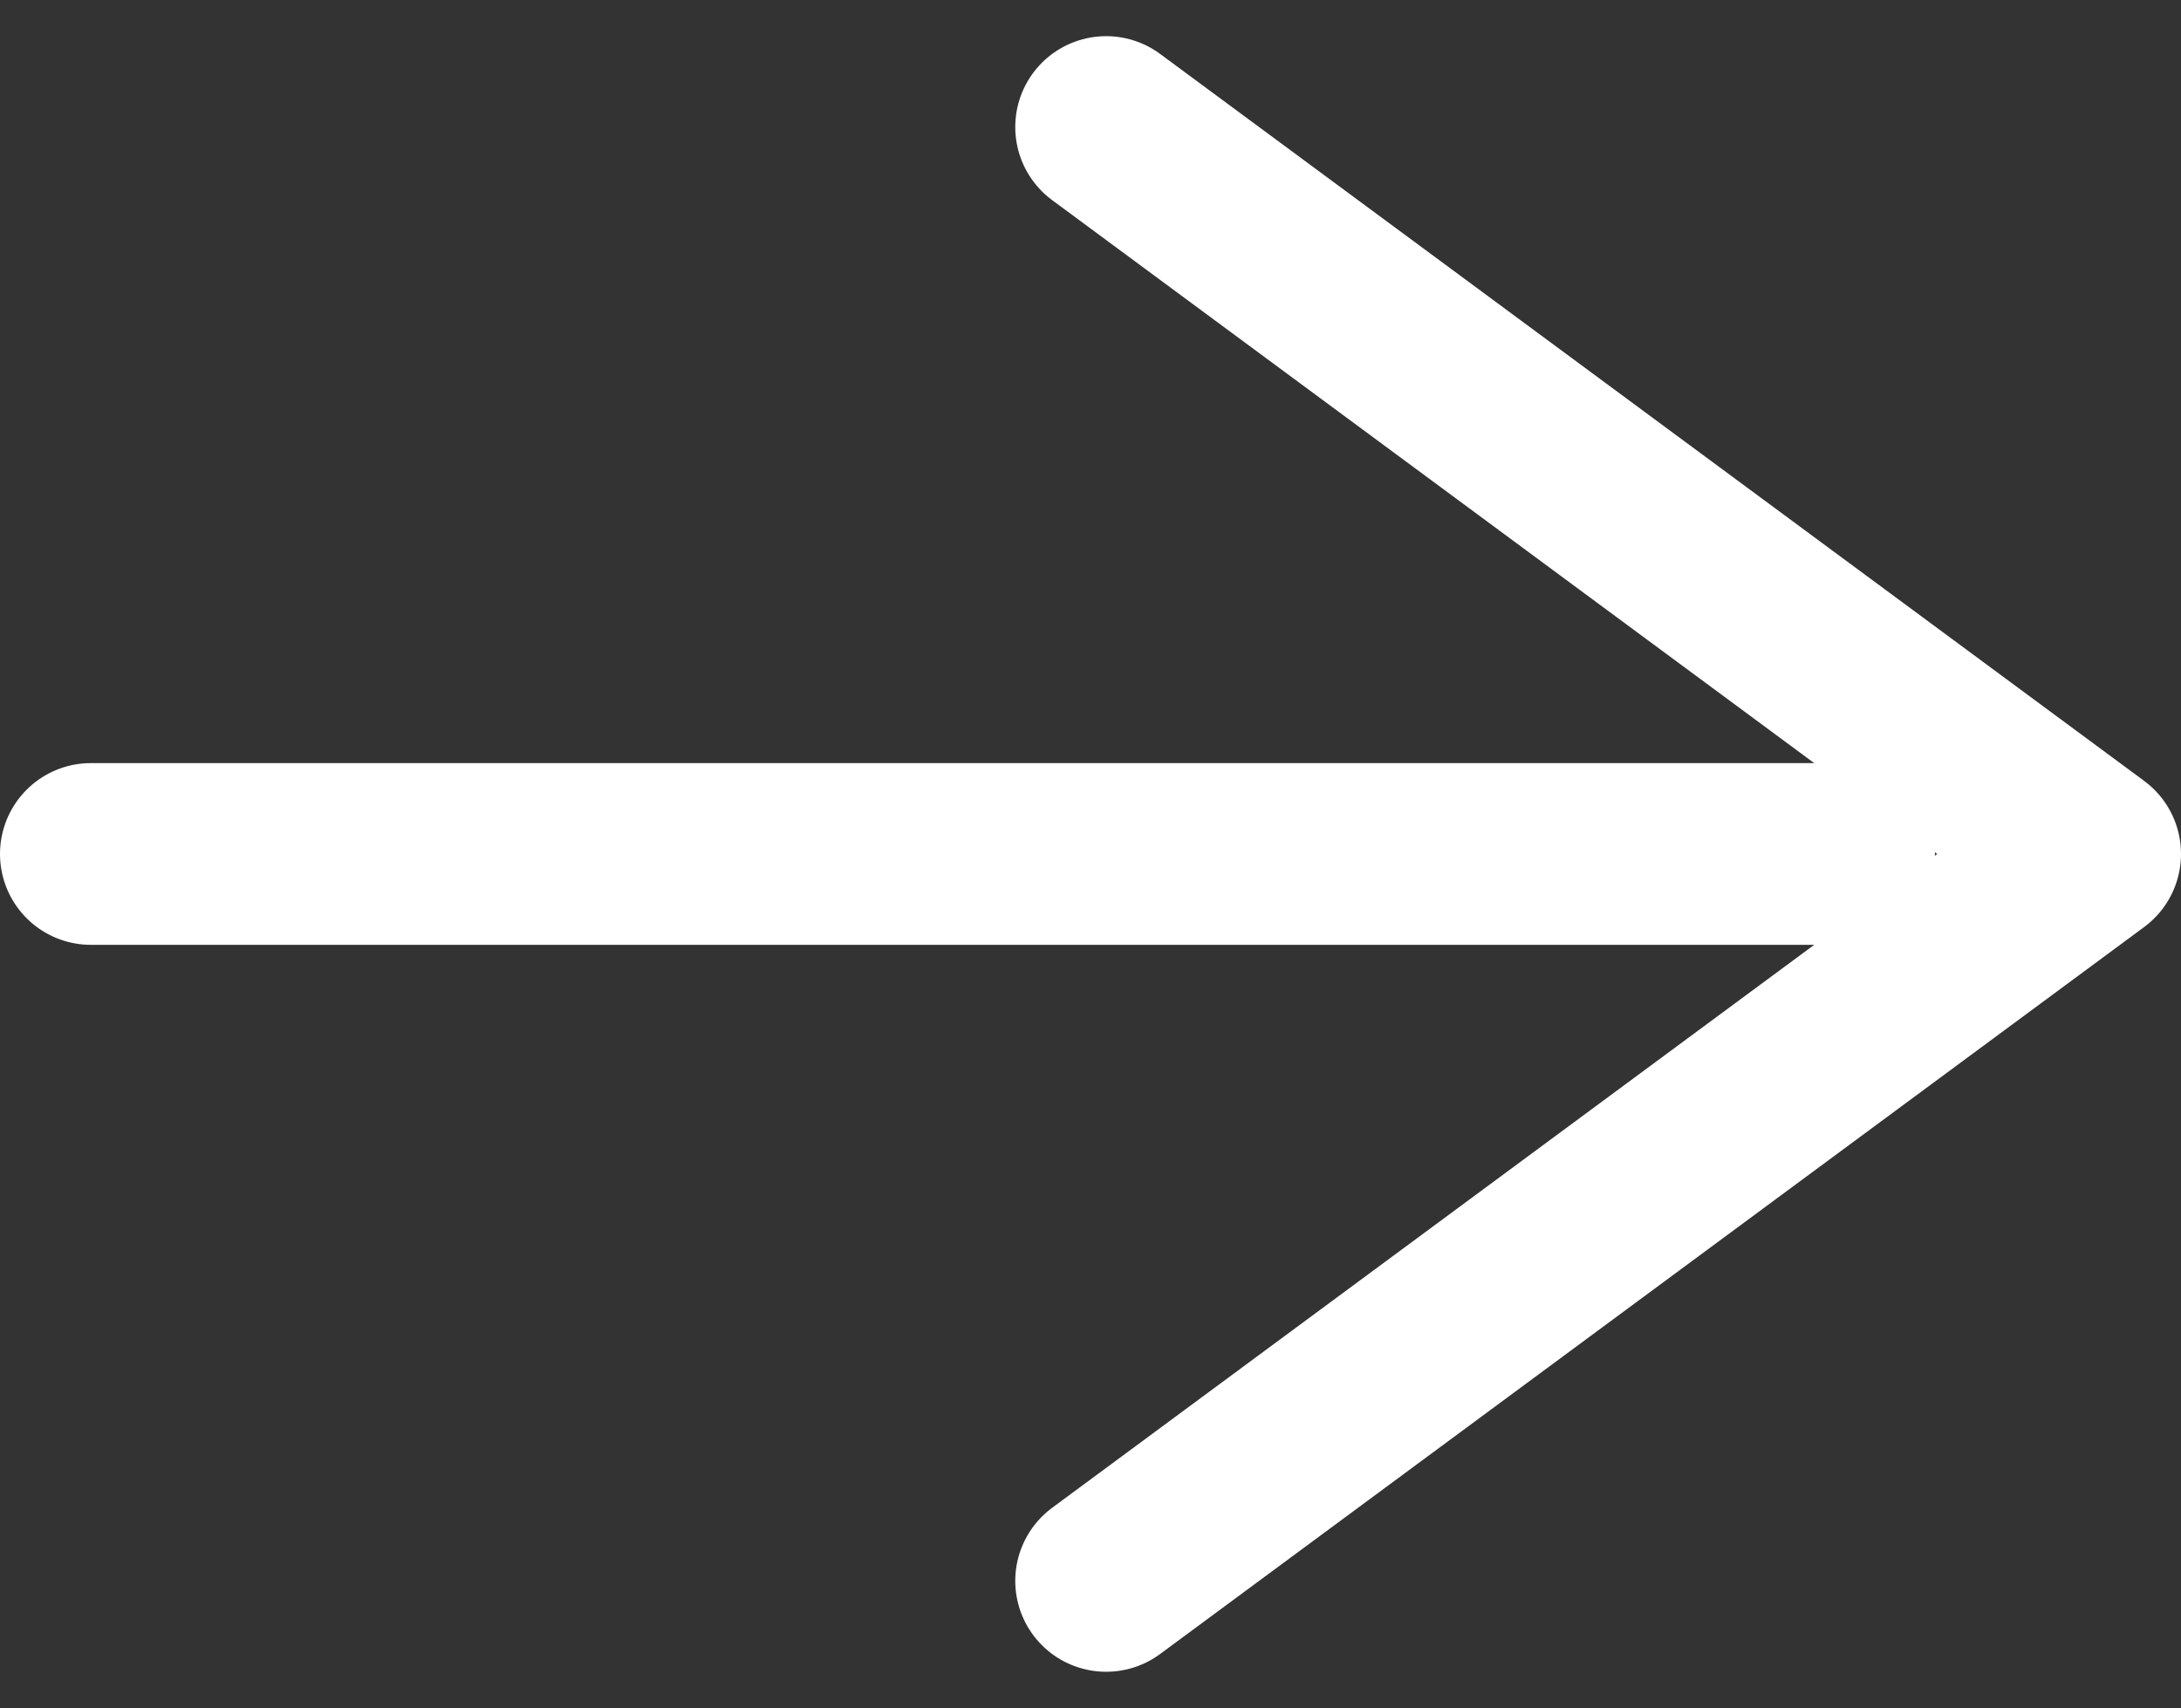
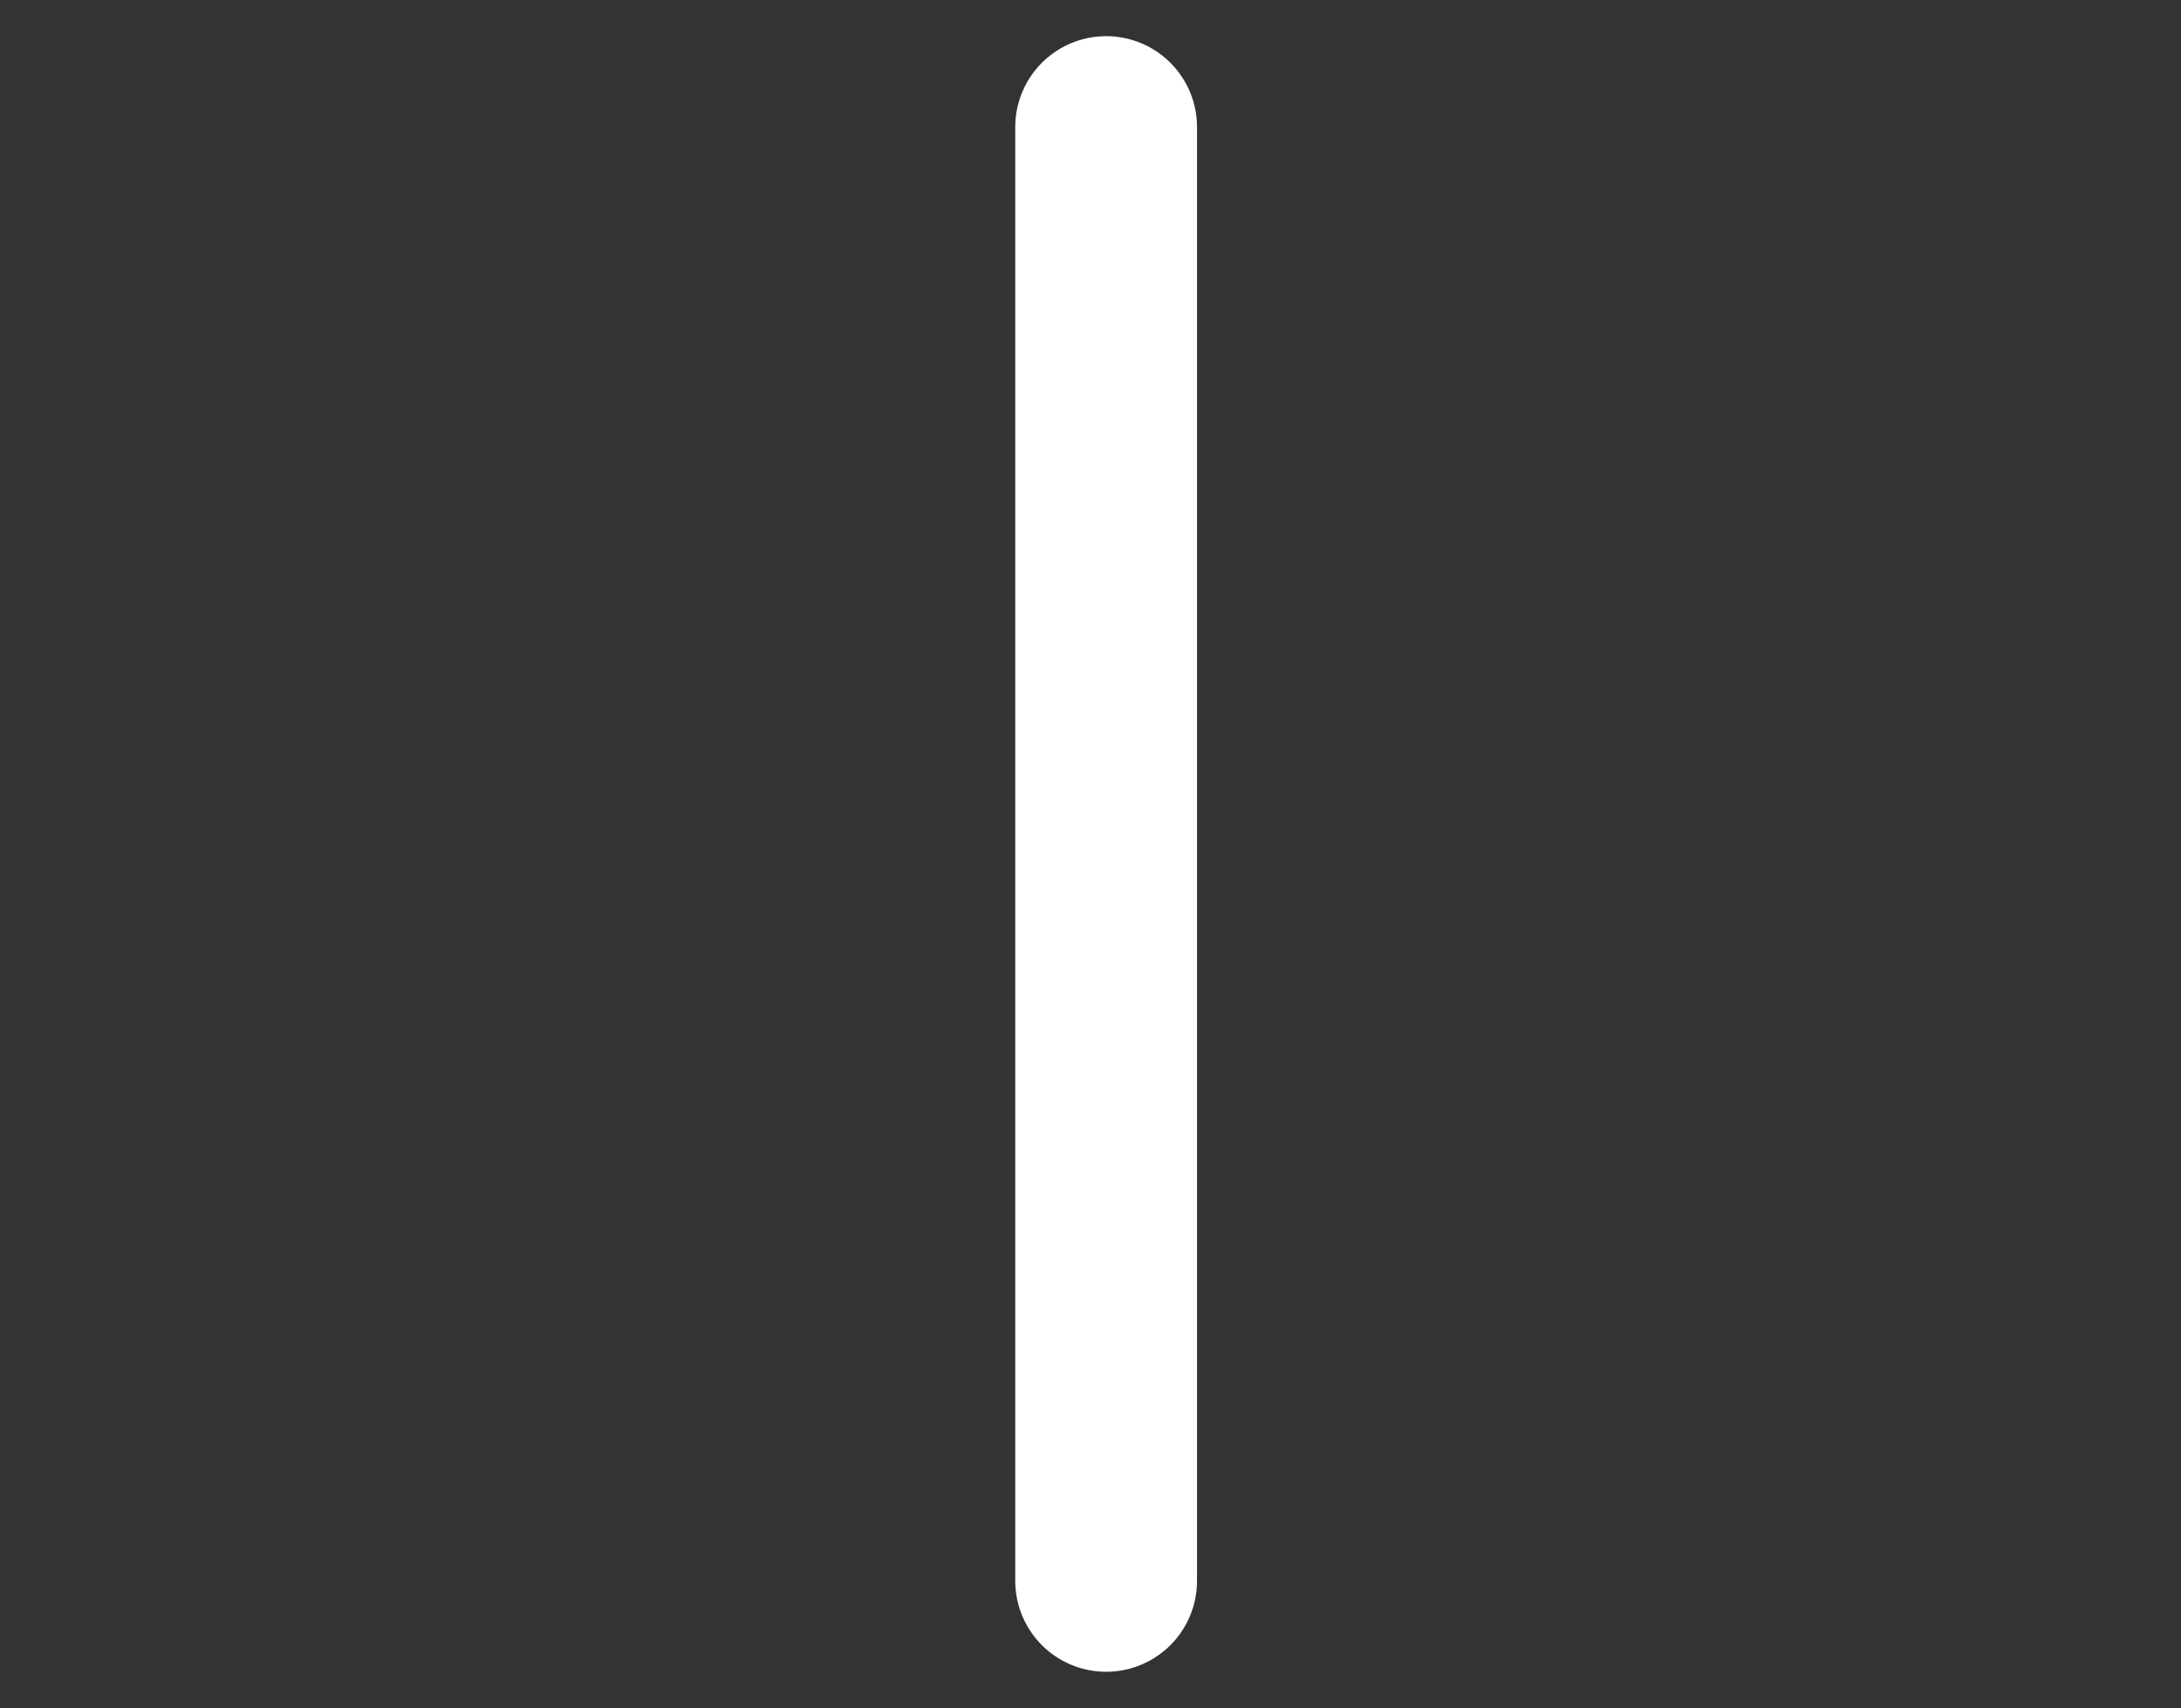
<svg xmlns="http://www.w3.org/2000/svg" width="12" height="9.399" viewBox="0 0 12 9.399">
  <rect x="0" y="0" width="12" height="9.399" fill="#333333" stroke="none" />
  <g id="button-arrow-white" transform="translate(-7 -7.677)">
-     <path id="パス_54" data-name="パス 54" d="M7.5,18h9.646" transform="translate(0 -5.624)" fill="none" stroke="#fff" stroke-linecap="round" stroke-linejoin="round" stroke-width="1" />
-     <path id="パス_55" data-name="パス 55" d="M18,7.5l5.414,4L18,15.5" transform="translate(-4.914 0.876)" fill="none" stroke="#fff" stroke-linecap="round" stroke-linejoin="round" stroke-width="1" />
+     <path id="パス_55" data-name="パス 55" d="M18,7.5L18,15.5" transform="translate(-4.914 0.876)" fill="none" stroke="#fff" stroke-linecap="round" stroke-linejoin="round" stroke-width="1" />
  </g>
</svg>